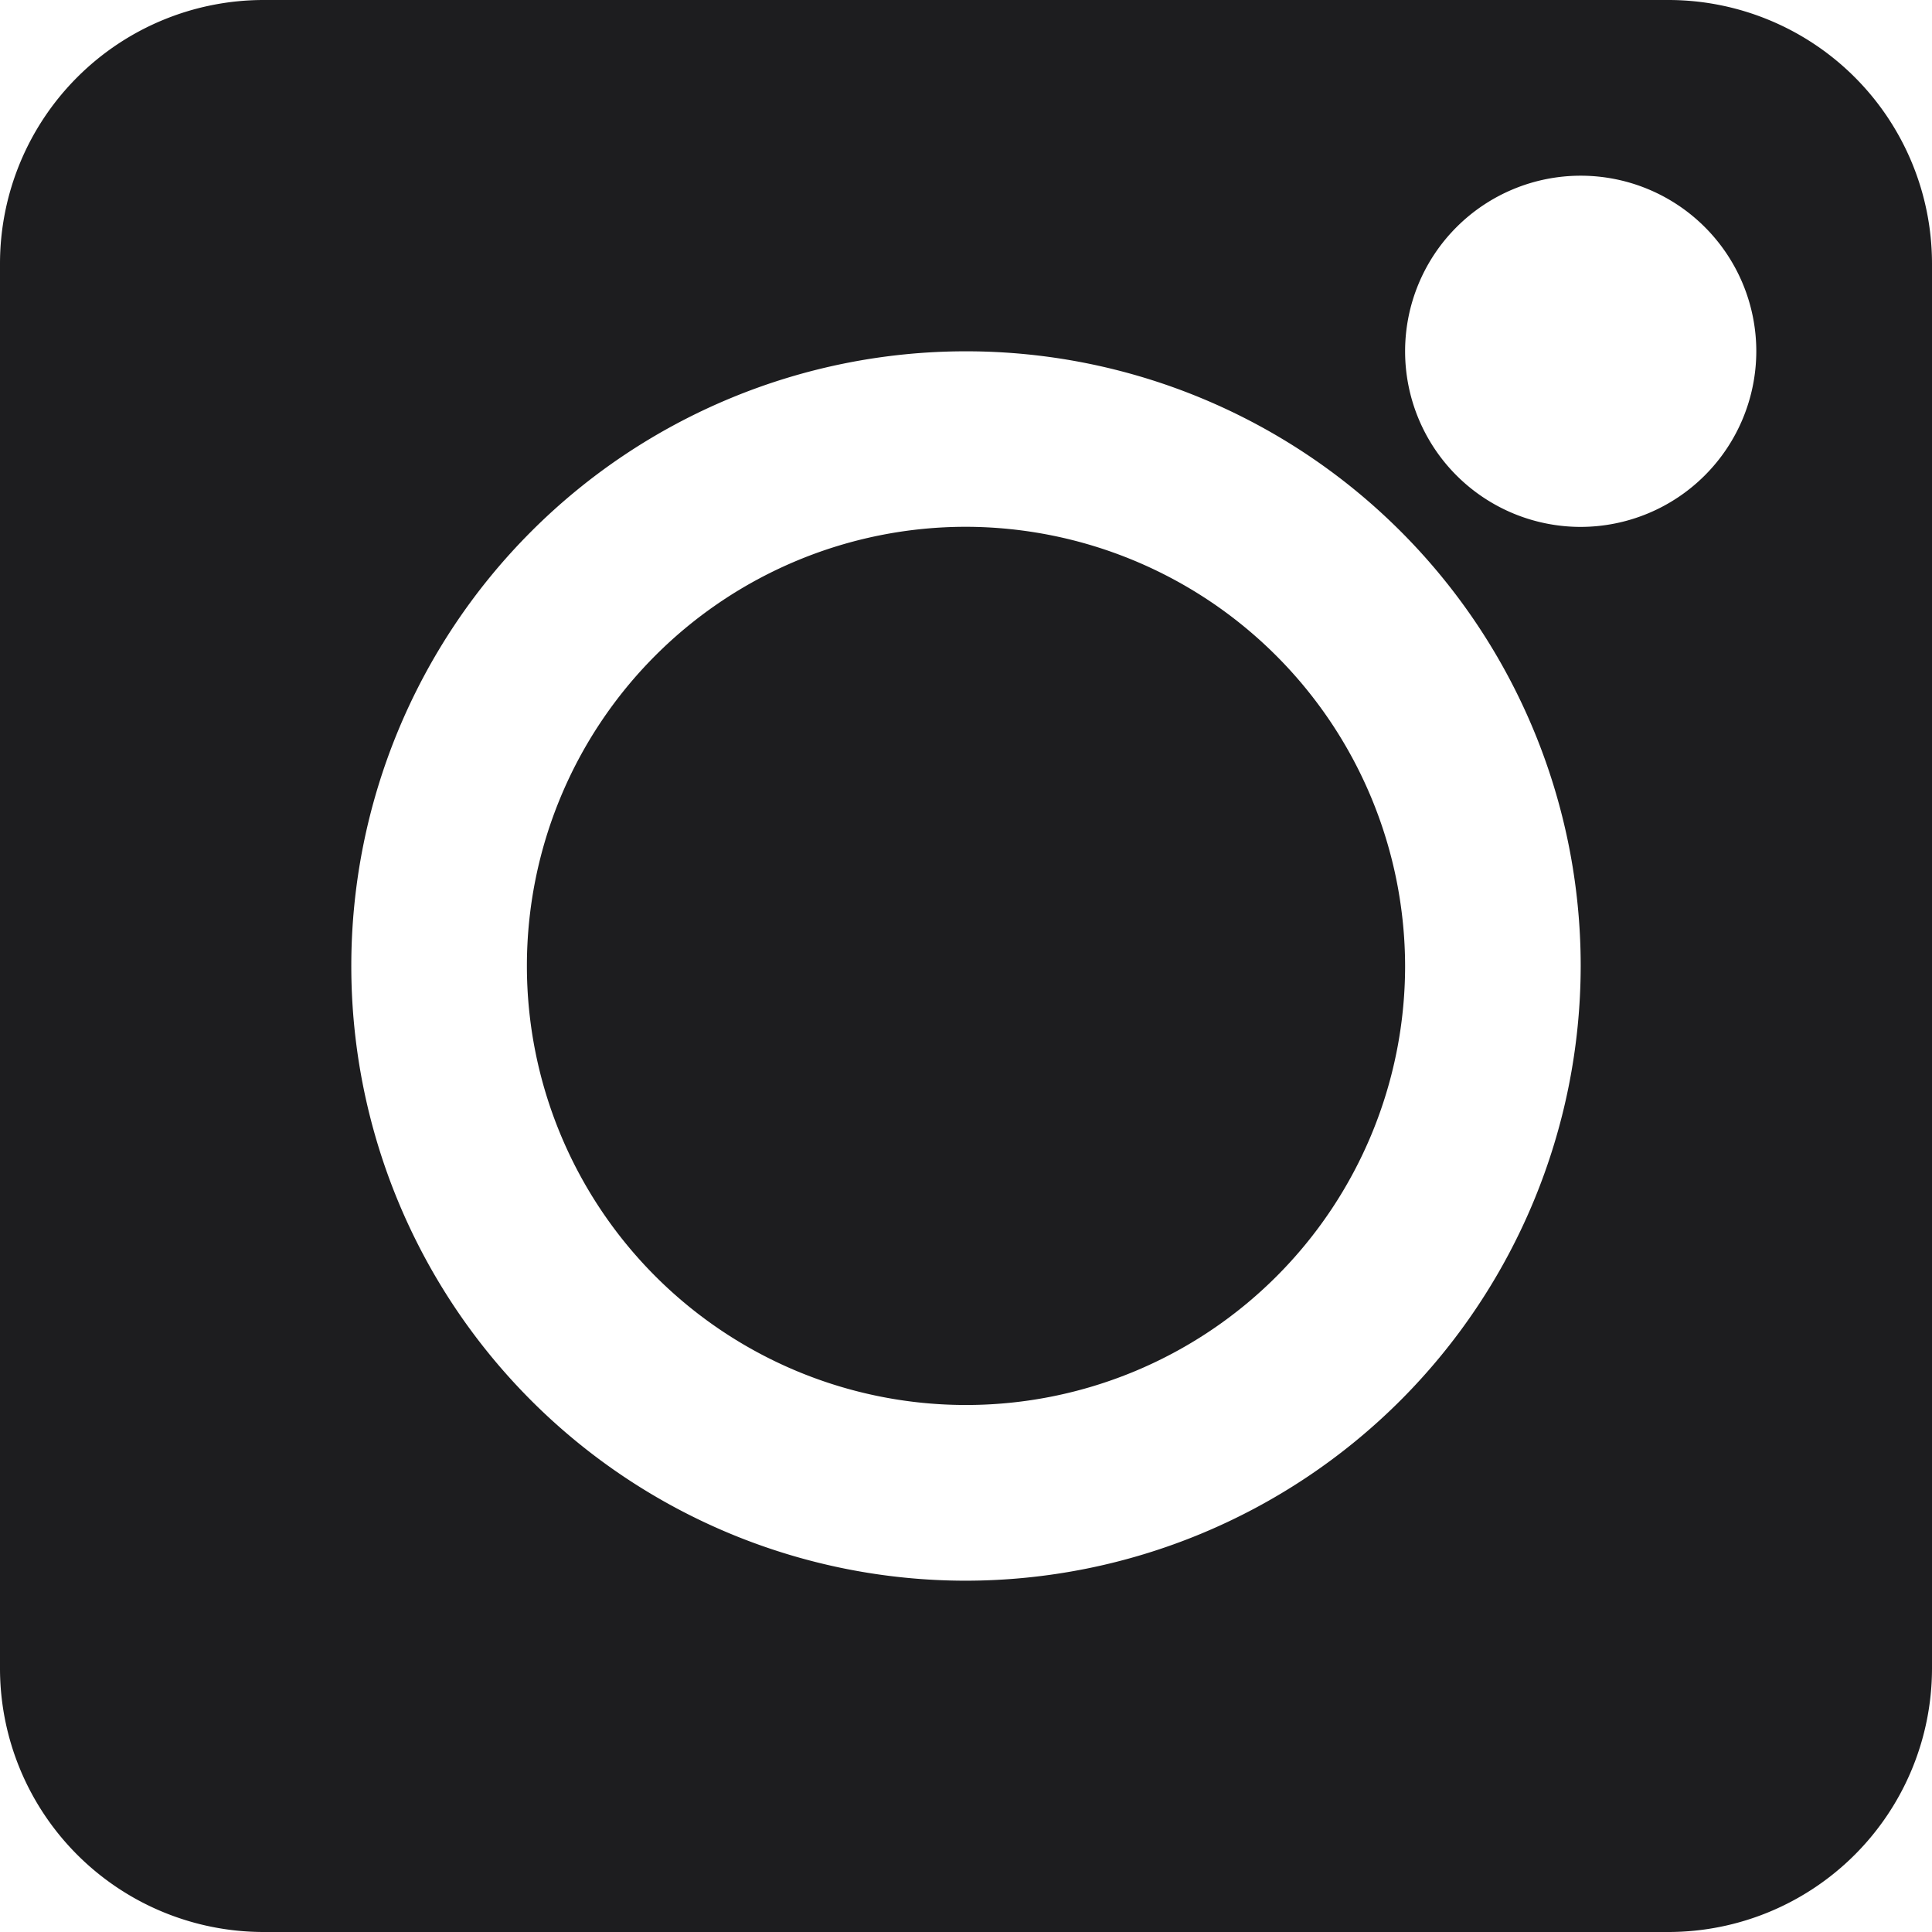
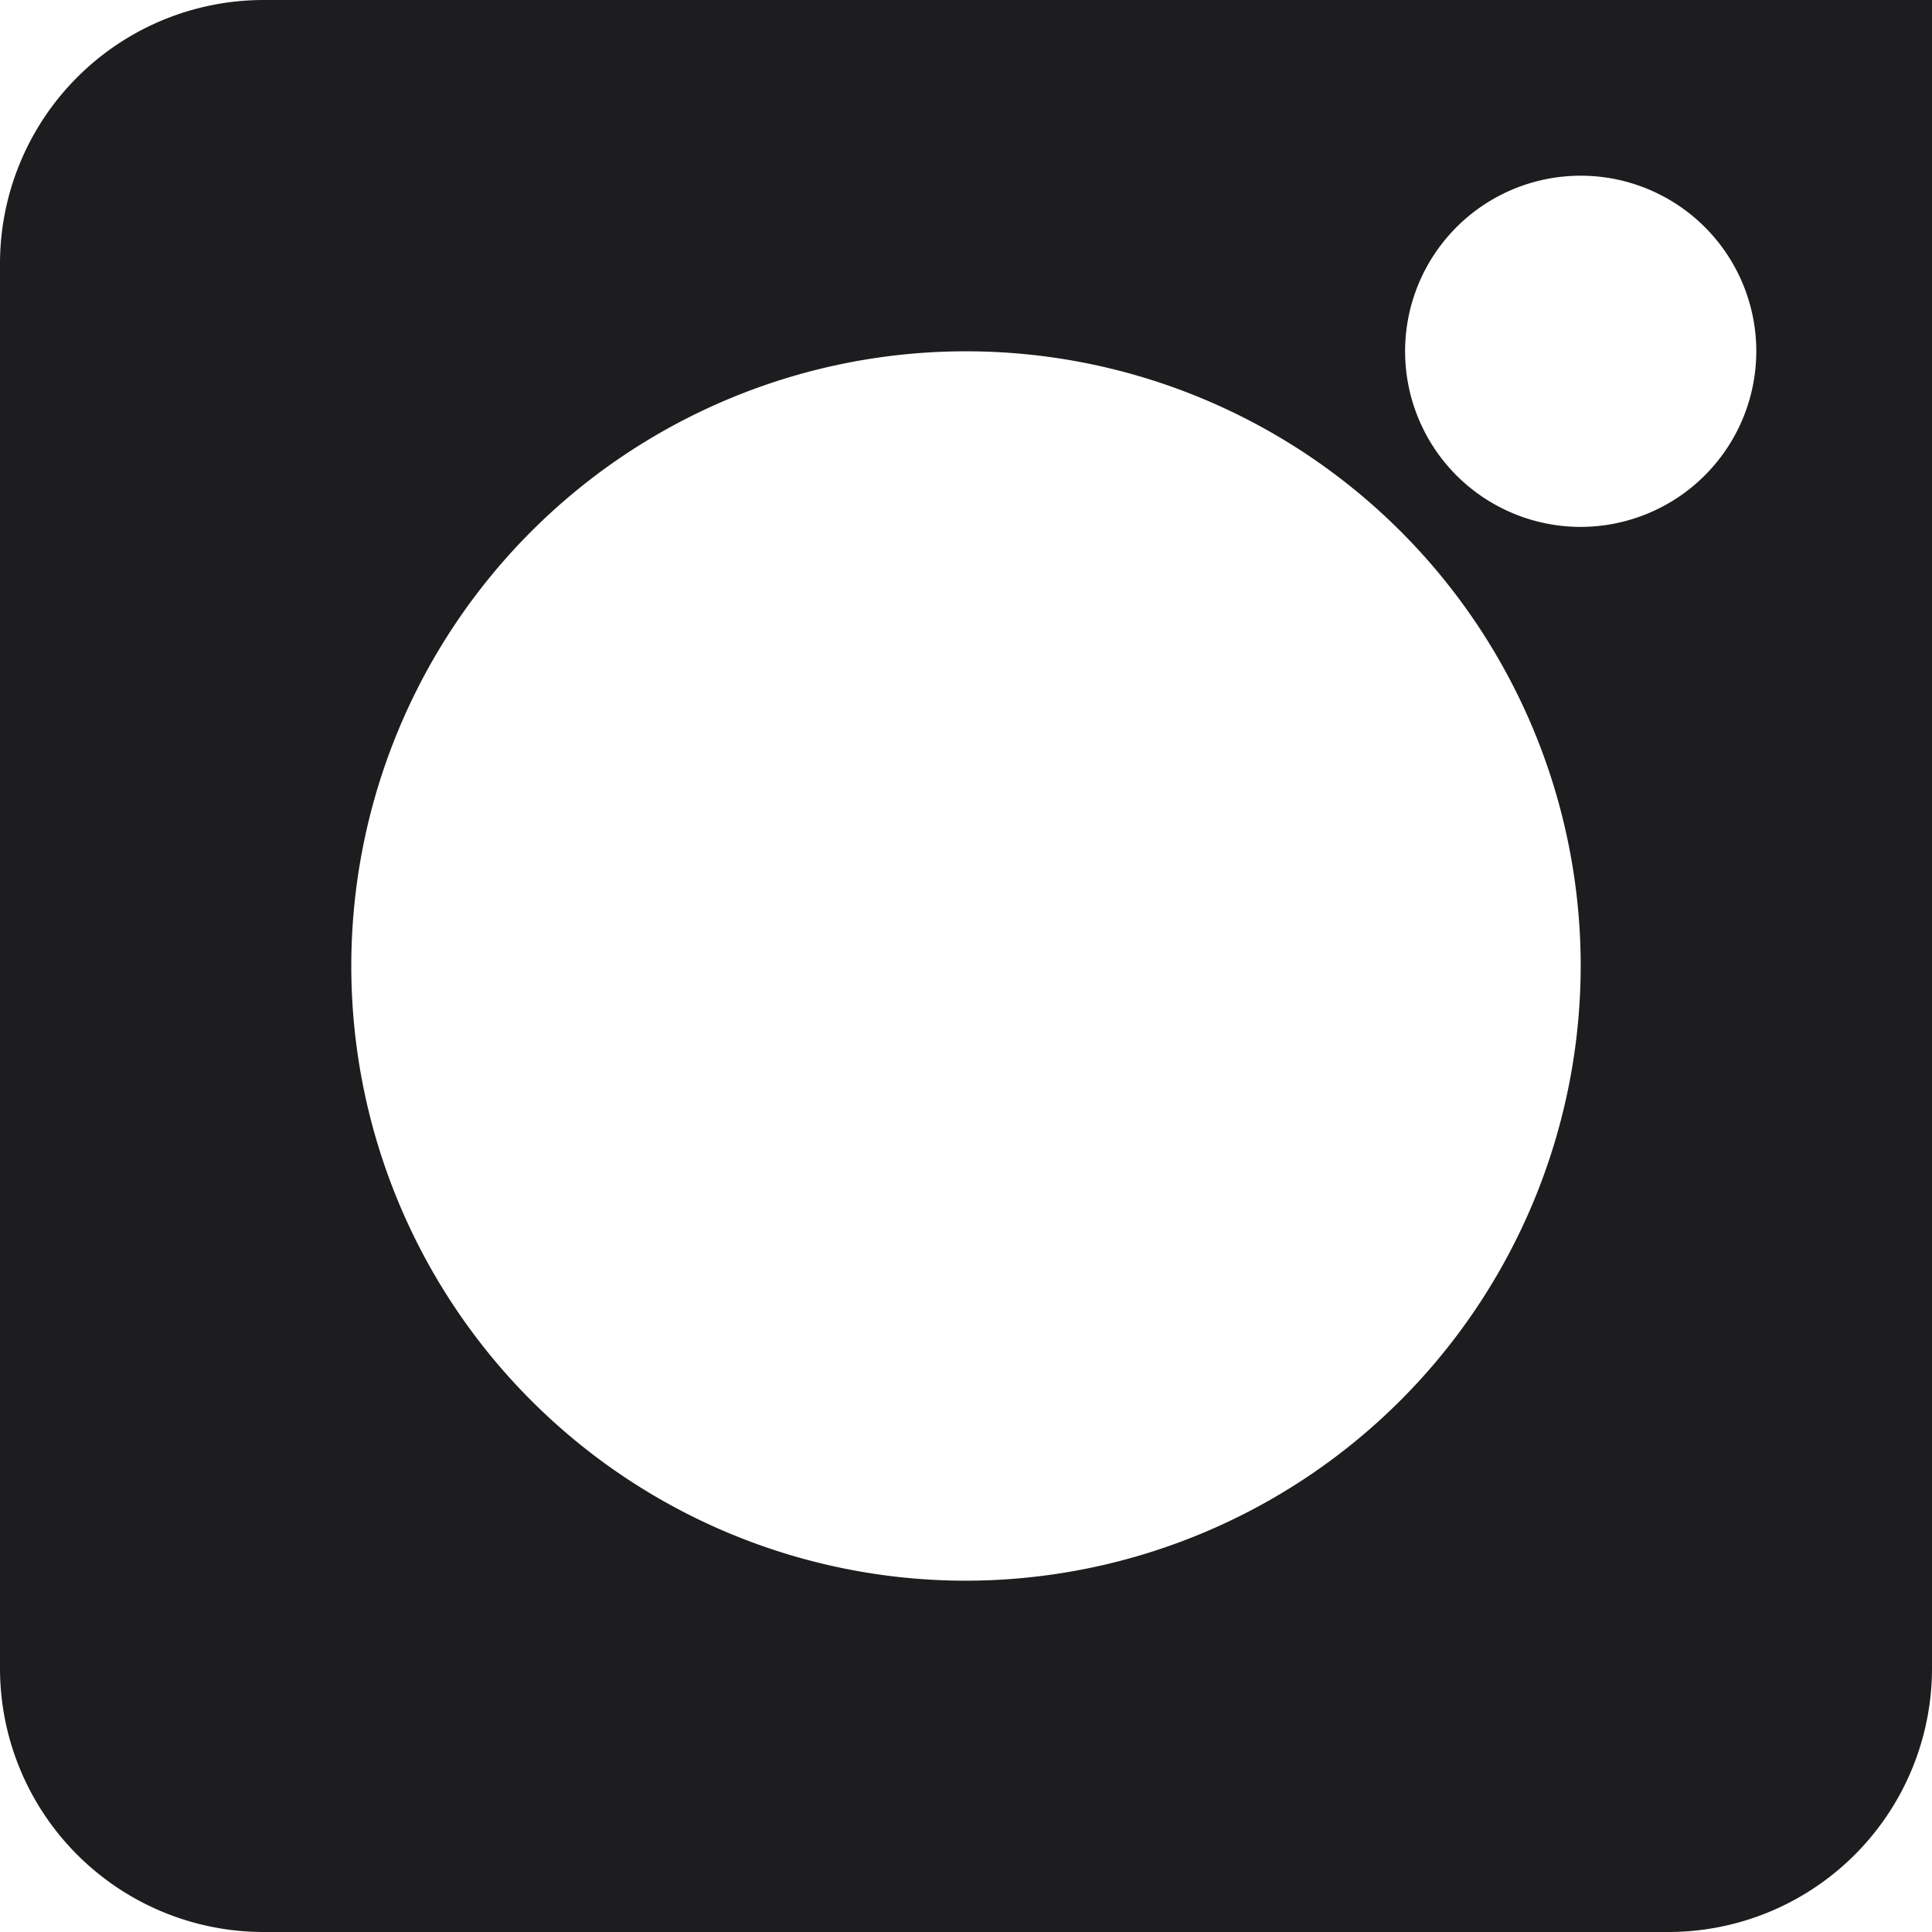
<svg xmlns="http://www.w3.org/2000/svg" width="18" height="18" viewBox="0 0 18 18">
  <g id="Group_2022" data-name="Group 2022" transform="translate(-1190 -16948.5)">
-     <path id="Path_8" data-name="Path 8" d="M106.545,91H93.455A2.457,2.457,0,0,0,91,93.455v13.091A2.457,2.457,0,0,0,93.455,109h13.091A2.457,2.457,0,0,0,109,106.545V93.455A2.457,2.457,0,0,0,106.545,91ZM100,105.727A5.727,5.727,0,1,1,105.727,100,5.734,5.734,0,0,1,100,105.727Zm5.727-9.818a1.636,1.636,0,1,1,1.636-1.636A1.638,1.638,0,0,1,105.727,95.909Zm0,0" transform="translate(1099 16857.5)" fill="#1d1d1f" />
-     <path id="Path_9" data-name="Path 9" d="M185.091,181a4.091,4.091,0,1,0,4.091,4.091A4.1,4.1,0,0,0,185.091,181Zm0,0" transform="translate(1013.909 16772.408)" fill="#1d1d1f" />
+     <path id="Path_8" data-name="Path 8" d="M106.545,91H93.455A2.457,2.457,0,0,0,91,93.455v13.091A2.457,2.457,0,0,0,93.455,109h13.091A2.457,2.457,0,0,0,109,106.545A2.457,2.457,0,0,0,106.545,91ZM100,105.727A5.727,5.727,0,1,1,105.727,100,5.734,5.734,0,0,1,100,105.727Zm5.727-9.818a1.636,1.636,0,1,1,1.636-1.636A1.638,1.638,0,0,1,105.727,95.909Zm0,0" transform="translate(1099 16857.5)" fill="#1d1d1f" />
  </g>
</svg>